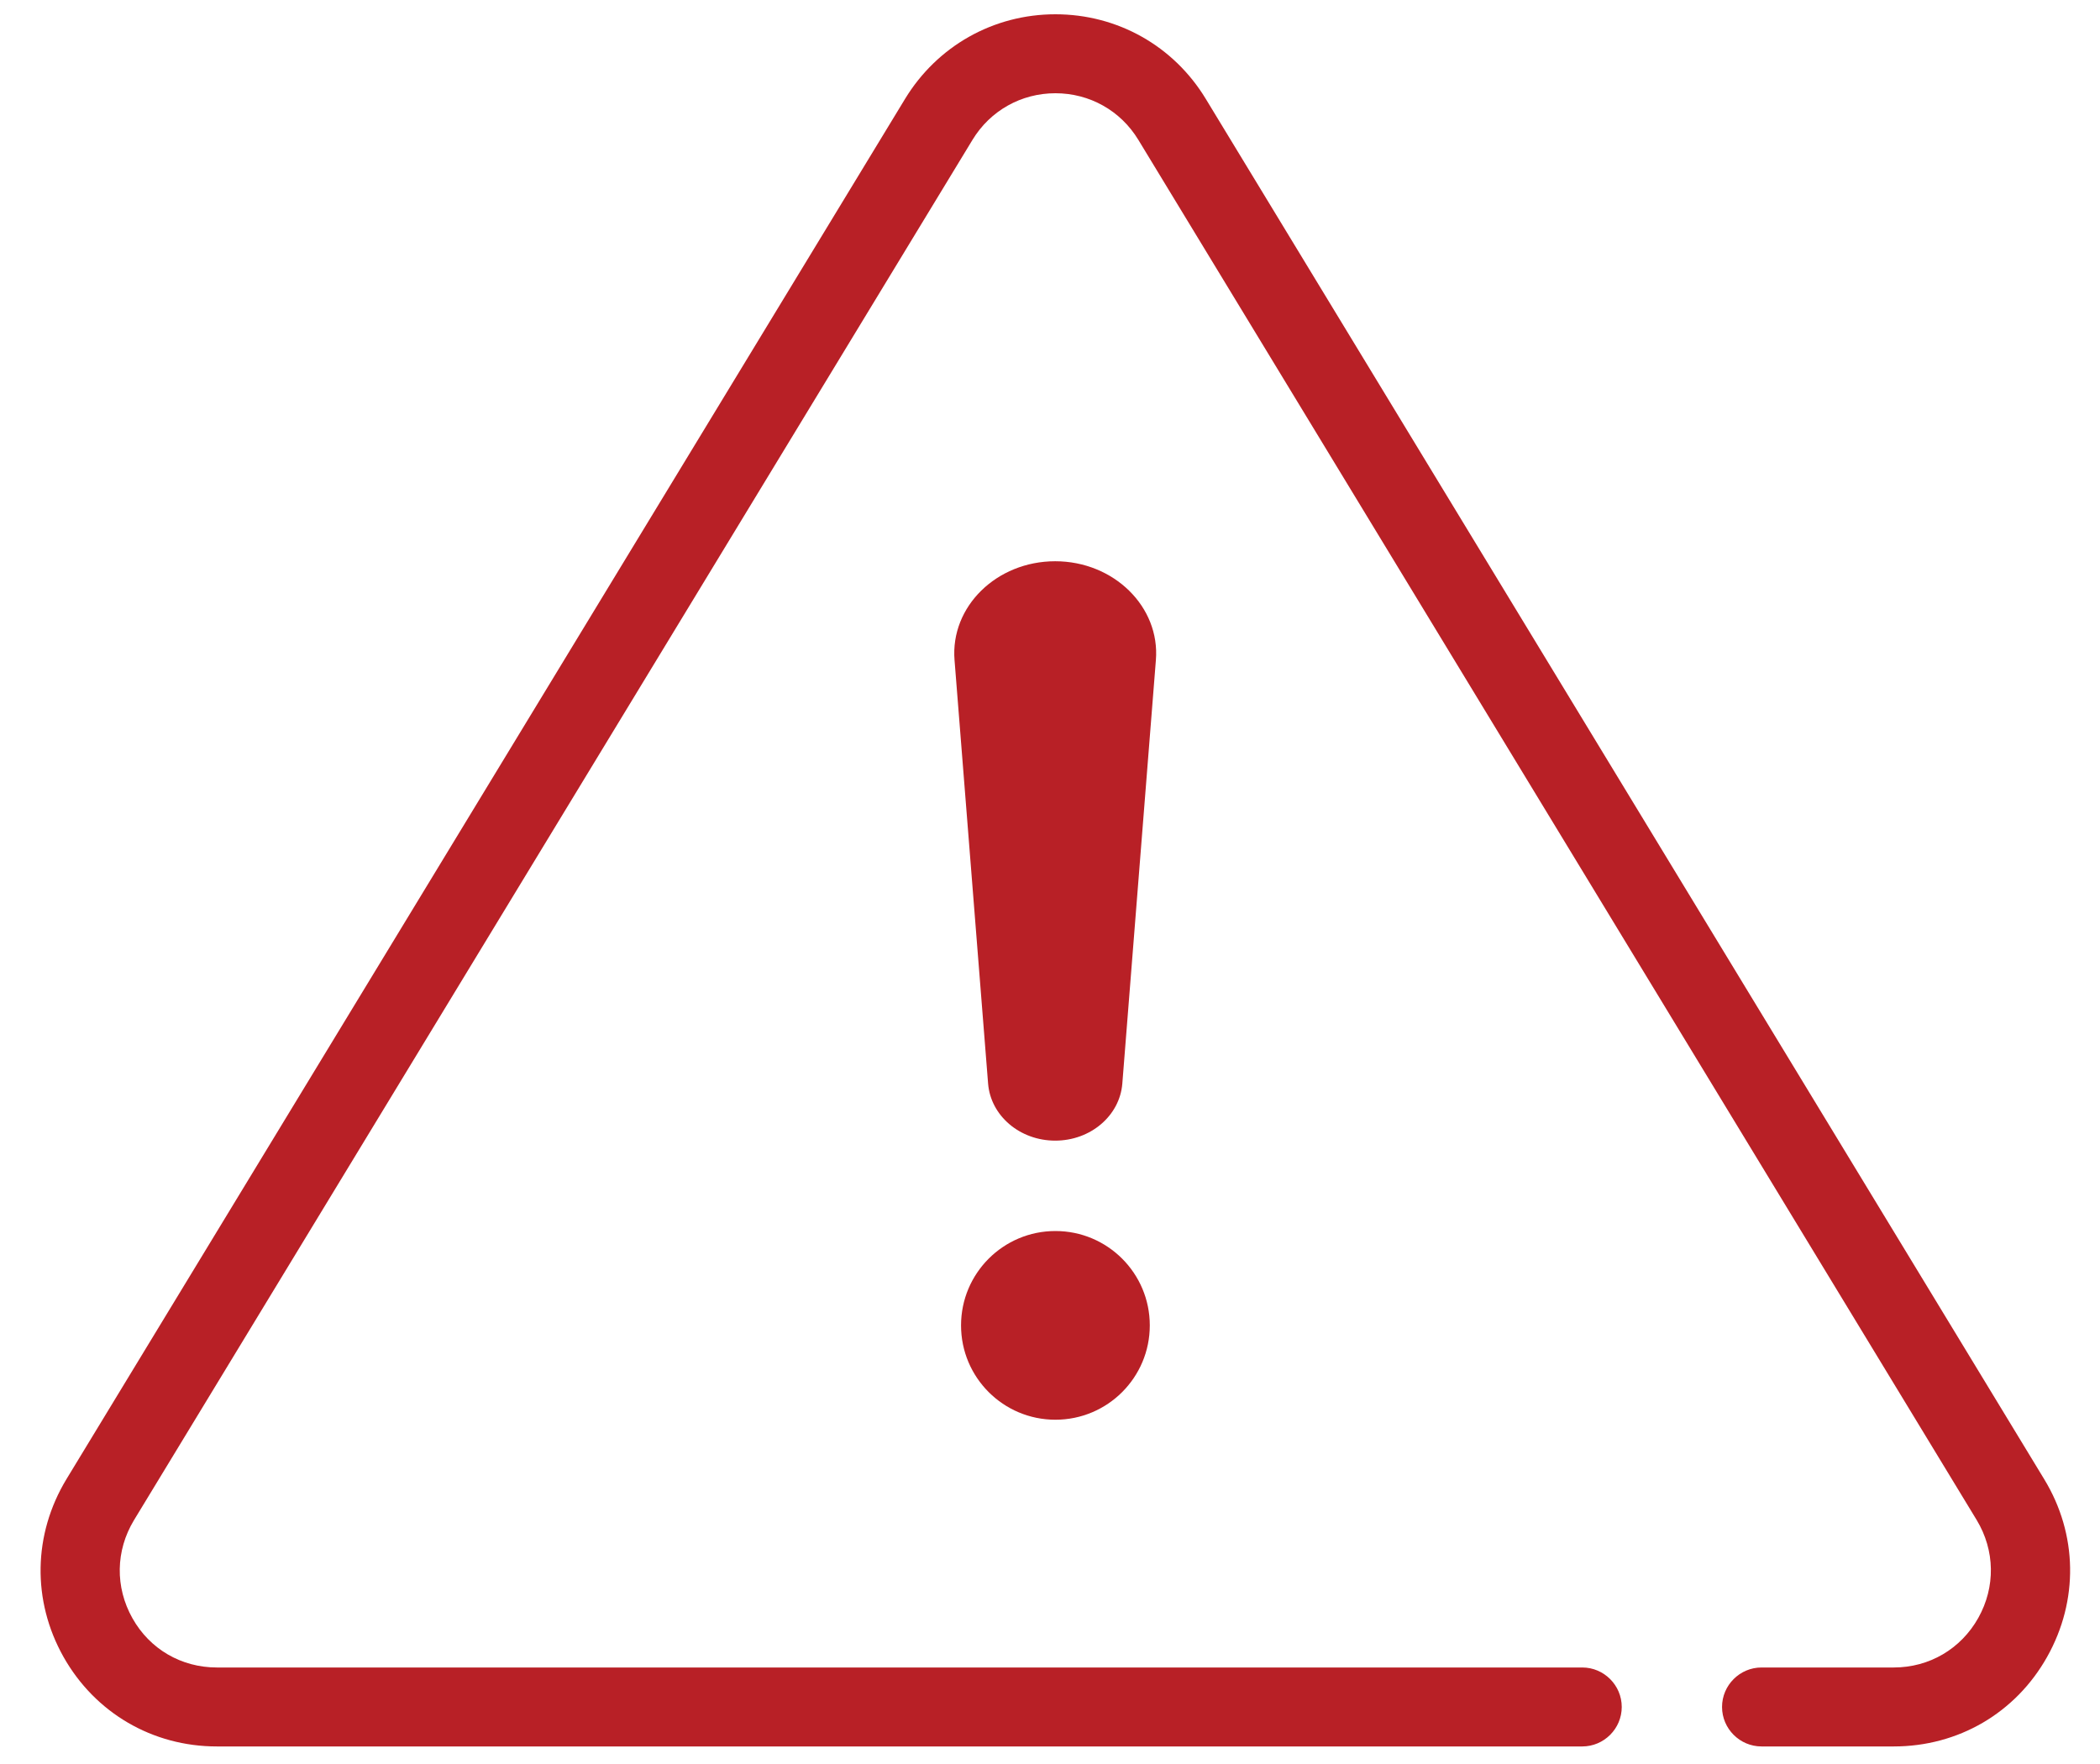
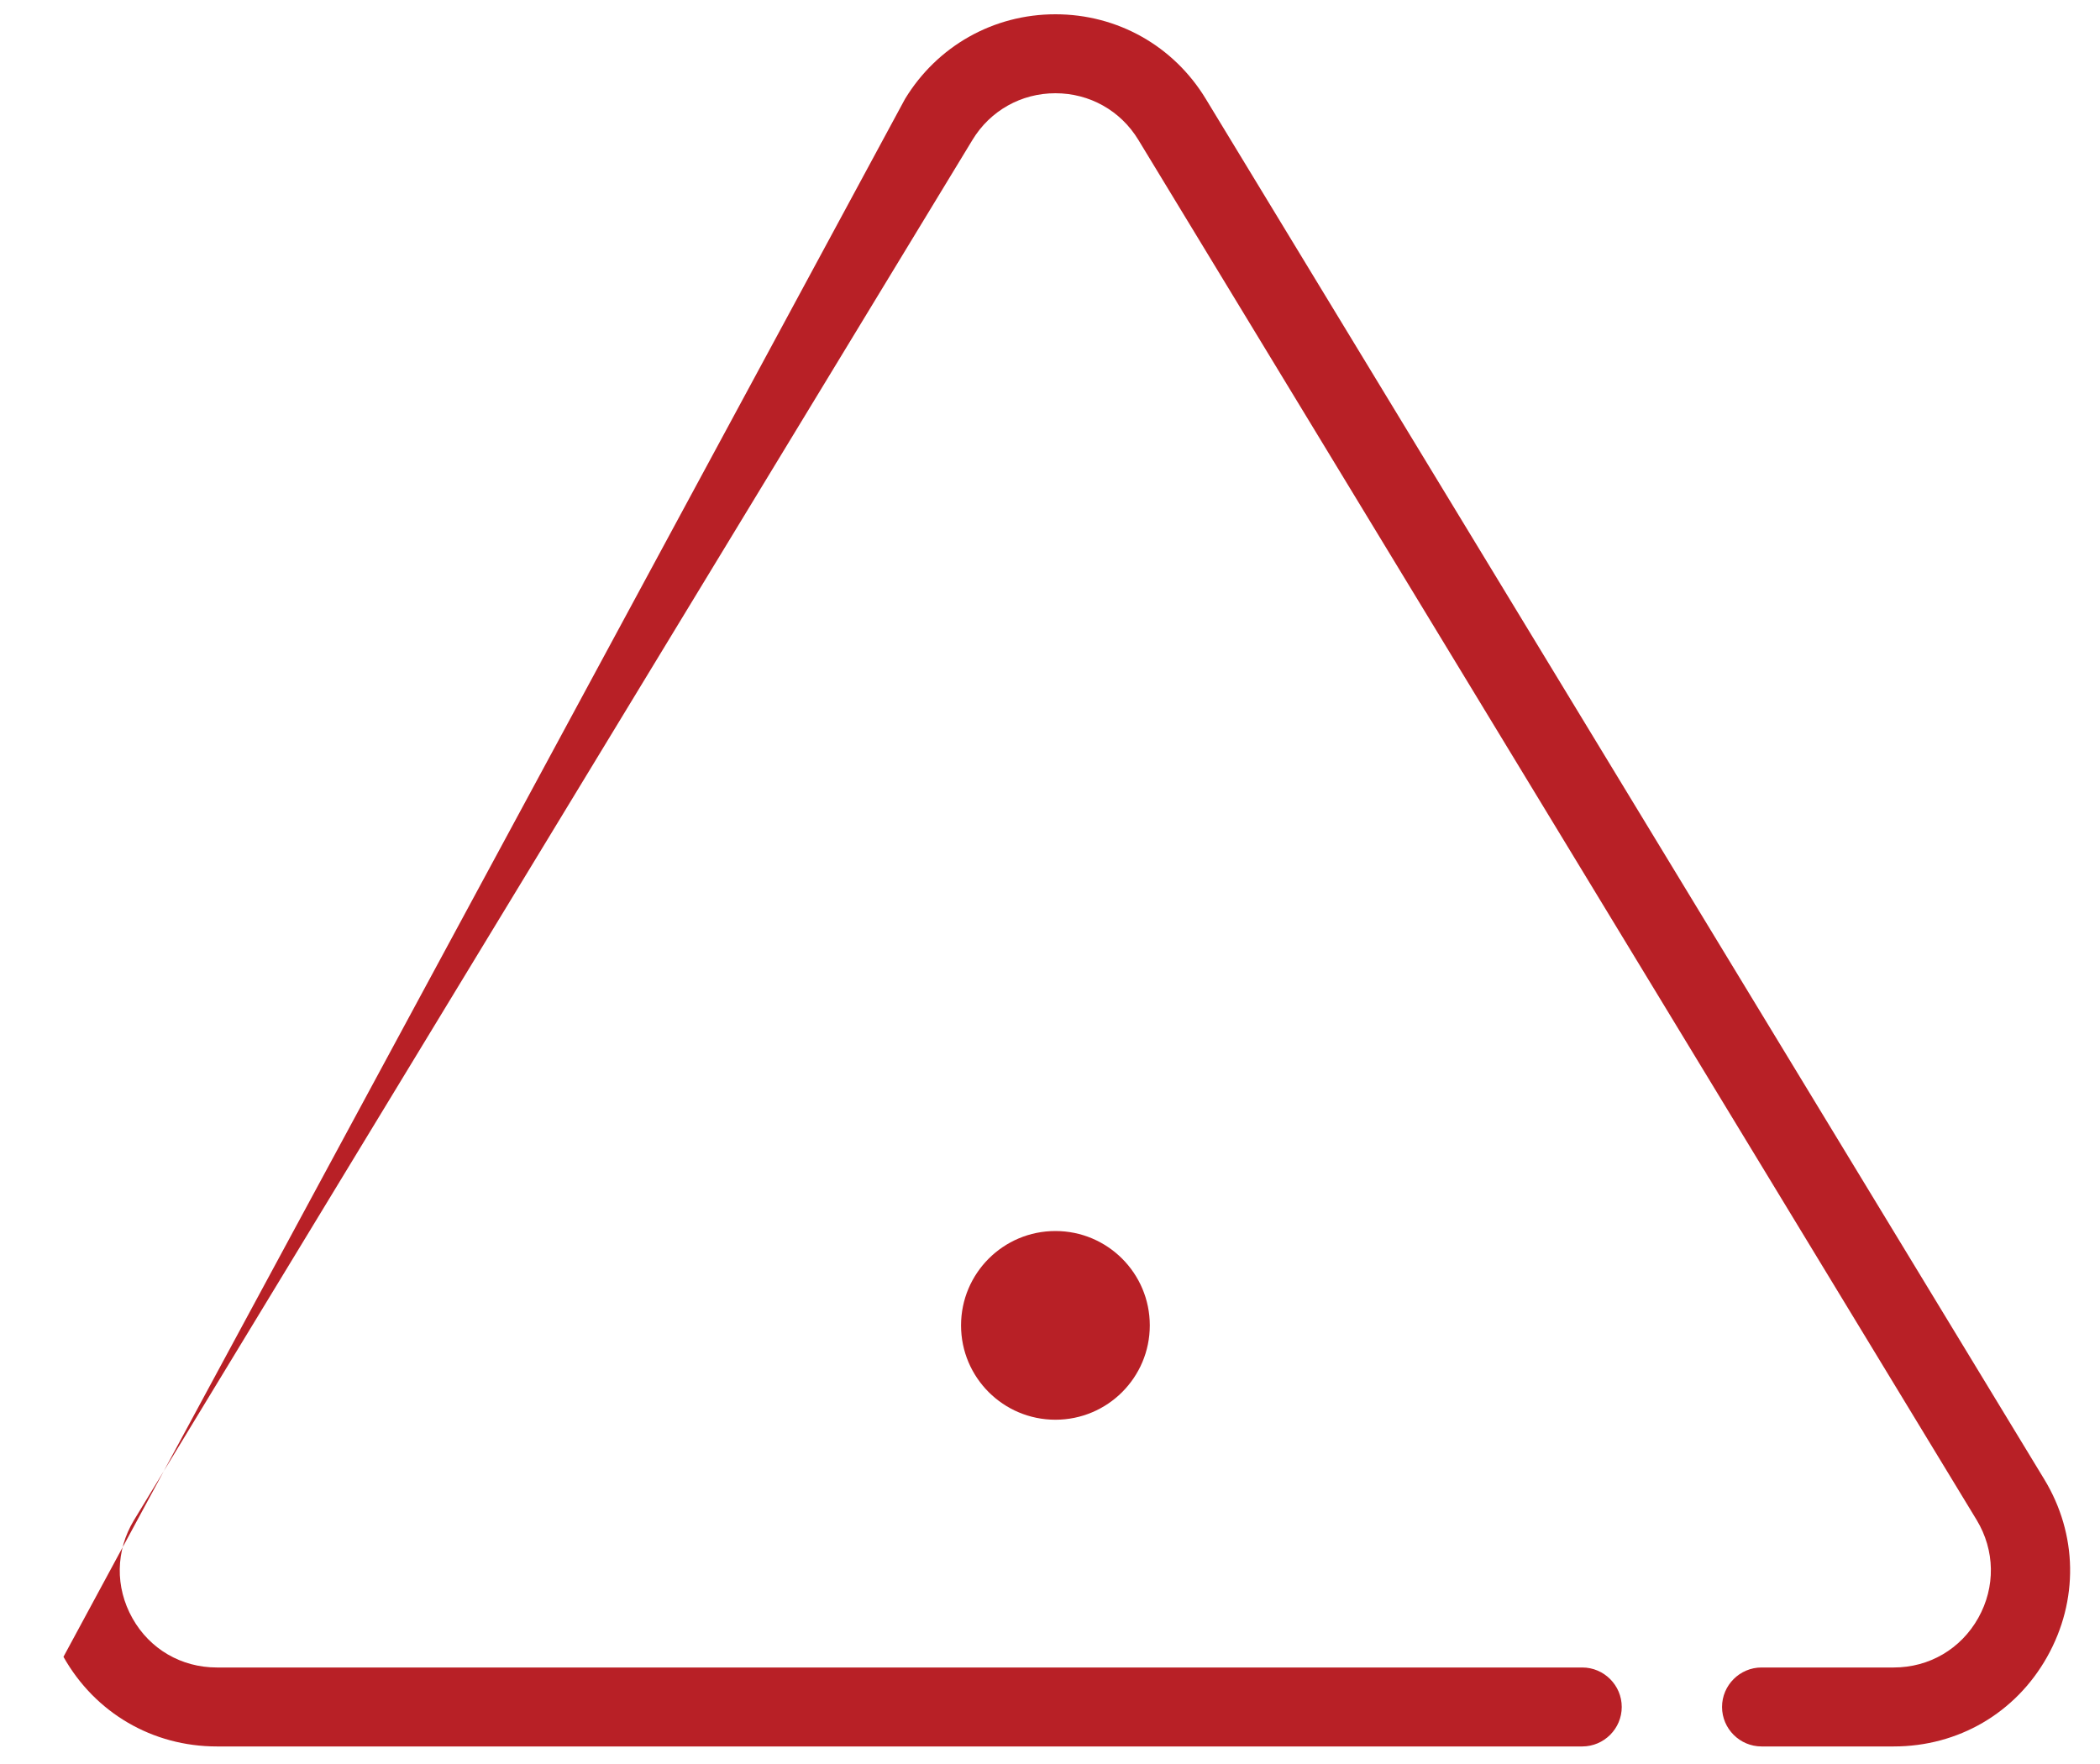
<svg xmlns="http://www.w3.org/2000/svg" width="50" height="42" viewBox="0 0 50 42" fill="none">
-   <path d="M45.09 41.582H41.941C41.424 41.582 41.001 41.159 41.001 40.642C41.001 40.125 41.424 39.702 41.941 39.702H45.09C45.936 39.702 46.688 39.26 47.102 38.522C47.515 37.785 47.501 36.915 47.064 36.191L27.103 3.329C26.68 2.633 25.942 2.22 25.129 2.22C24.316 2.22 23.578 2.633 23.155 3.329L3.189 36.196C2.752 36.92 2.738 37.789 3.152 38.527C3.565 39.265 4.317 39.702 5.163 39.702H37.673C38.19 39.702 38.613 40.125 38.613 40.642C38.613 41.159 38.19 41.582 37.673 41.582H5.163C3.631 41.582 2.263 40.783 1.511 39.448C0.759 38.109 0.788 36.53 1.582 35.218L21.548 2.356C22.314 1.096 23.653 0.34 25.129 0.34C26.605 0.34 27.944 1.092 28.71 2.356L48.671 35.218C49.47 36.53 49.494 38.109 48.742 39.448C47.99 40.788 46.622 41.582 45.09 41.582Z" fill="#B82026" />
+   <path d="M45.09 41.582H41.941C41.424 41.582 41.001 41.159 41.001 40.642C41.001 40.125 41.424 39.702 41.941 39.702H45.09C45.936 39.702 46.688 39.26 47.102 38.522C47.515 37.785 47.501 36.915 47.064 36.191L27.103 3.329C26.68 2.633 25.942 2.22 25.129 2.22C24.316 2.22 23.578 2.633 23.155 3.329L3.189 36.196C2.752 36.92 2.738 37.789 3.152 38.527C3.565 39.265 4.317 39.702 5.163 39.702H37.673C38.19 39.702 38.613 40.125 38.613 40.642C38.613 41.159 38.19 41.582 37.673 41.582H5.163C3.631 41.582 2.263 40.783 1.511 39.448L21.548 2.356C22.314 1.096 23.653 0.34 25.129 0.34C26.605 0.34 27.944 1.092 28.71 2.356L48.671 35.218C49.47 36.53 49.494 38.109 48.742 39.448C47.99 40.788 46.622 41.582 45.09 41.582Z" fill="#B82026" />
  <path d="M25.129 33.803C26.37 33.803 27.376 32.798 27.376 31.557C27.376 30.316 26.37 29.31 25.129 29.31C23.888 29.31 22.882 30.316 22.882 31.557C22.882 32.798 23.888 33.803 25.129 33.803Z" fill="#B82026" />
-   <path d="M26.722 25.799C26.661 26.566 25.965 27.158 25.124 27.158C24.283 27.158 23.587 26.566 23.526 25.799L22.727 15.718C22.624 14.444 23.728 13.363 25.124 13.363C26.52 13.363 27.625 14.449 27.521 15.718L26.722 25.799Z" fill="#B82026" />
</svg>